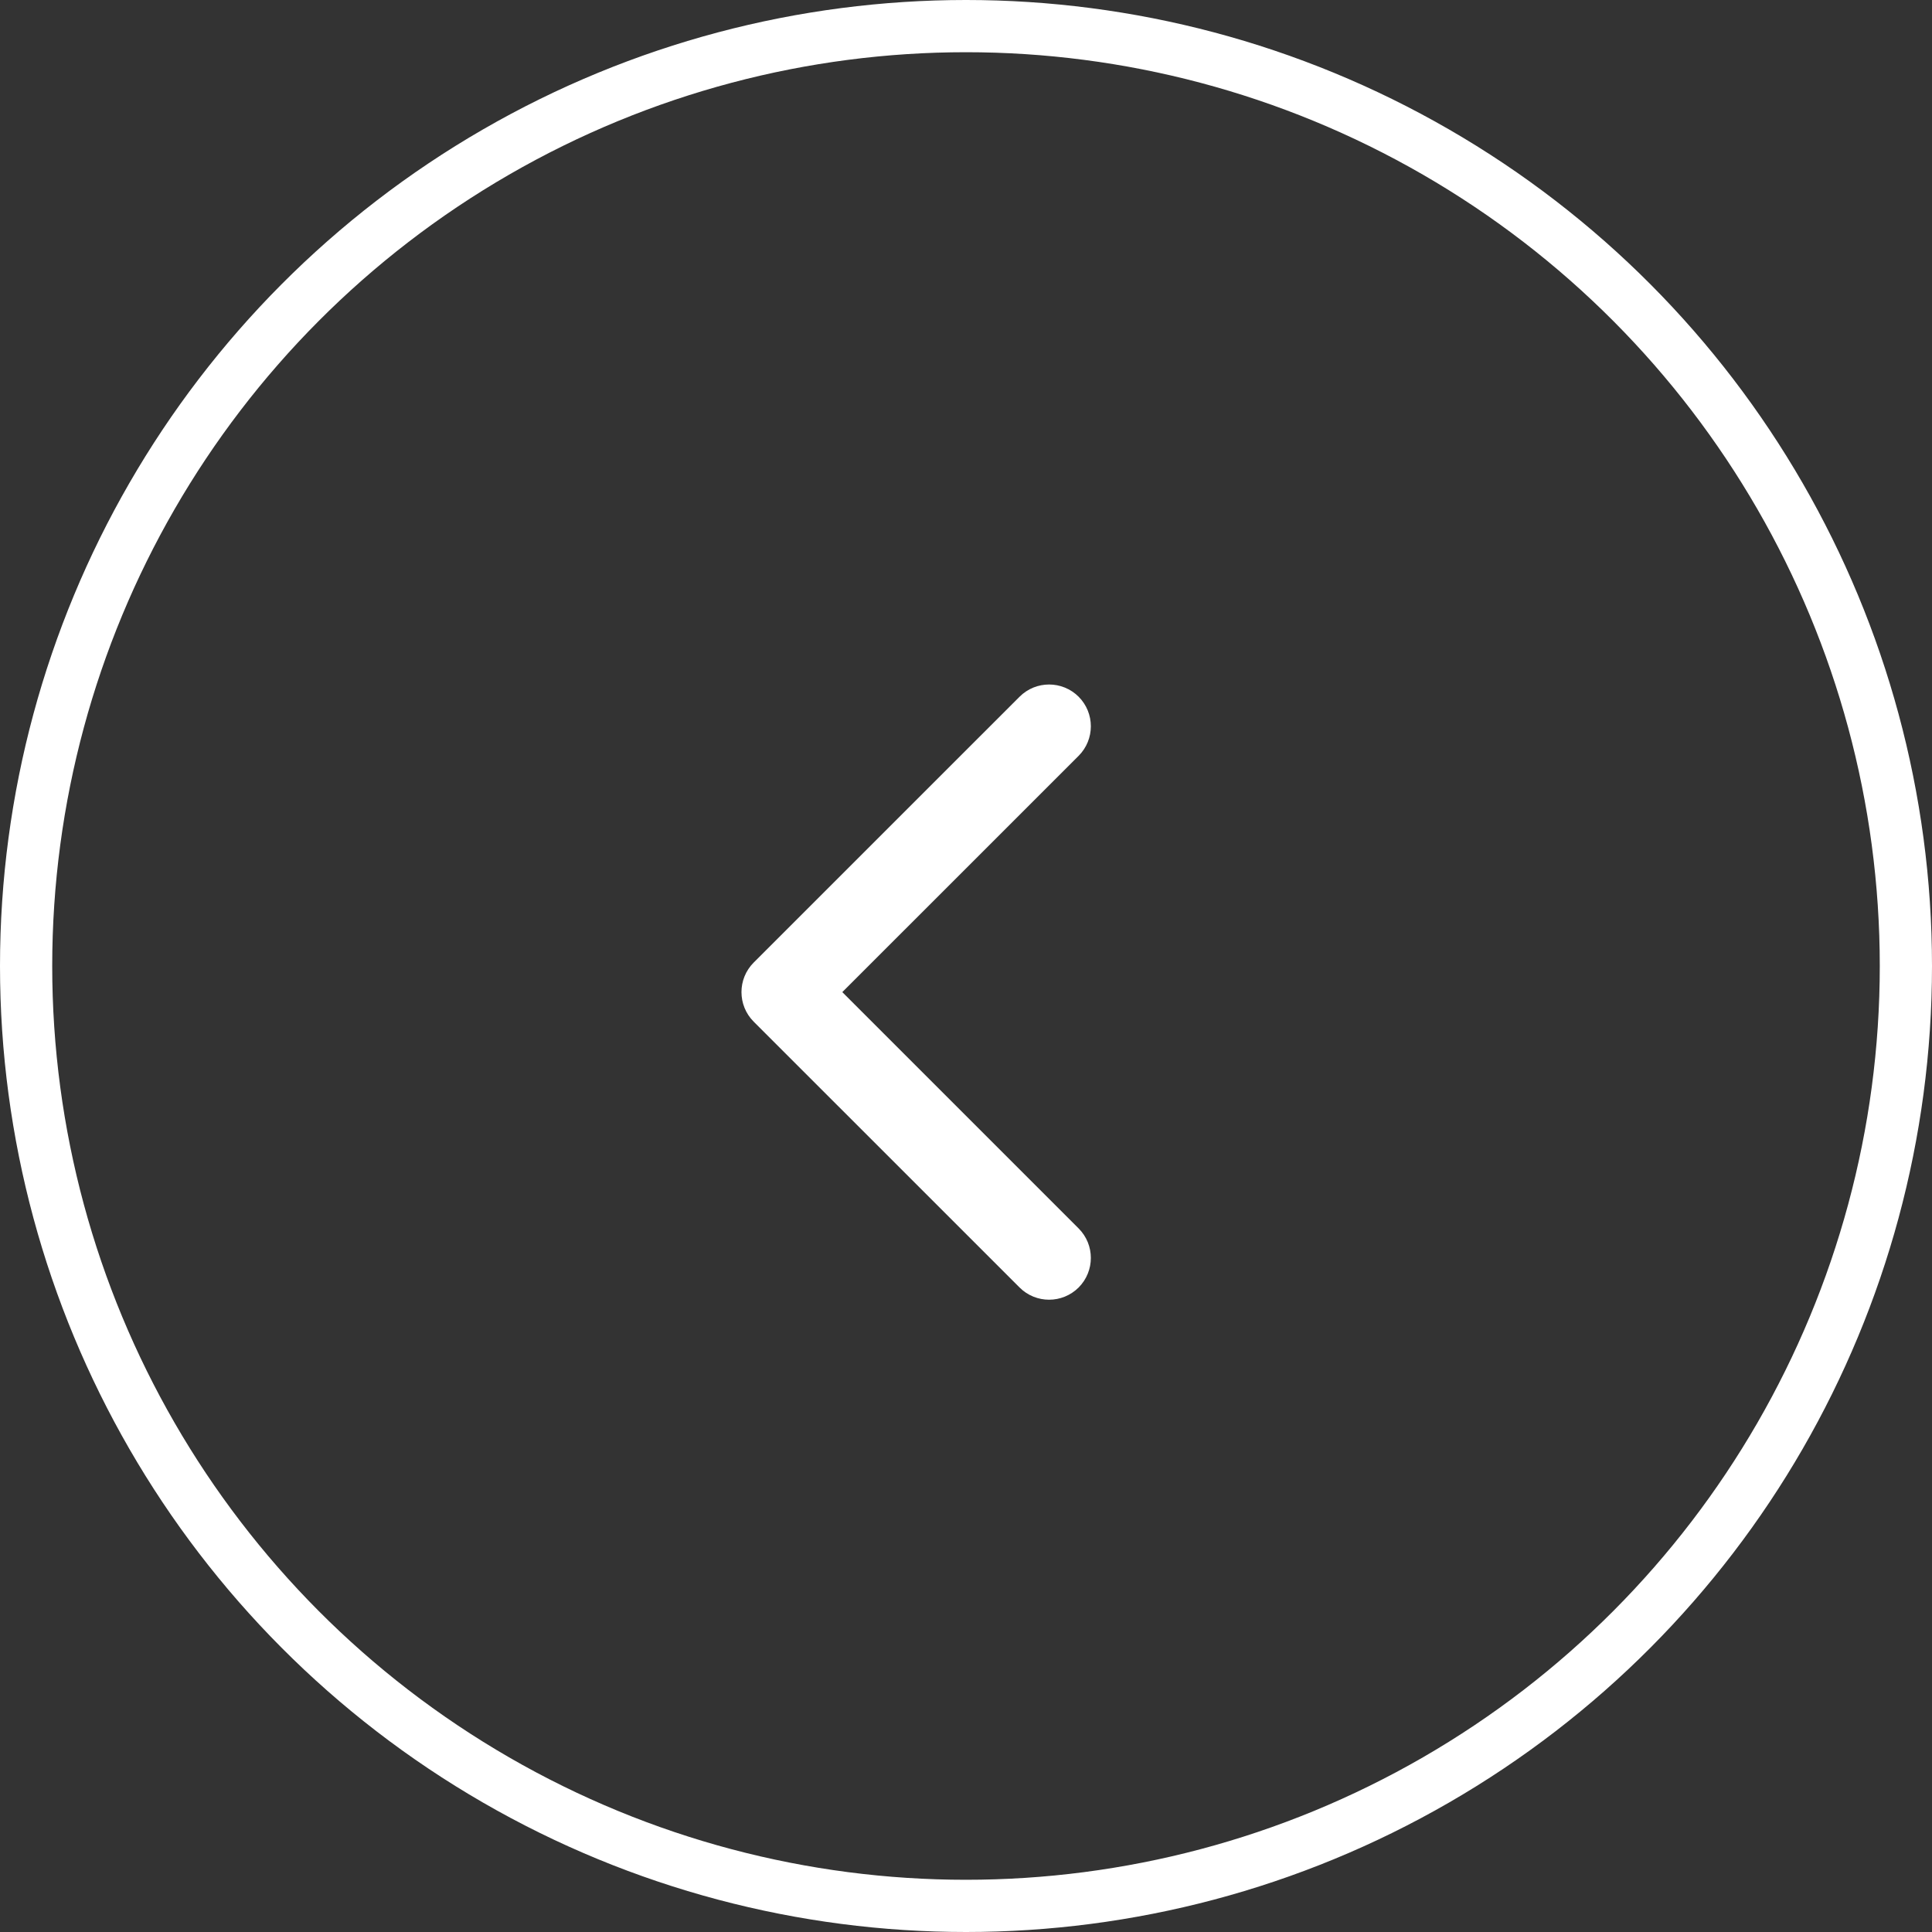
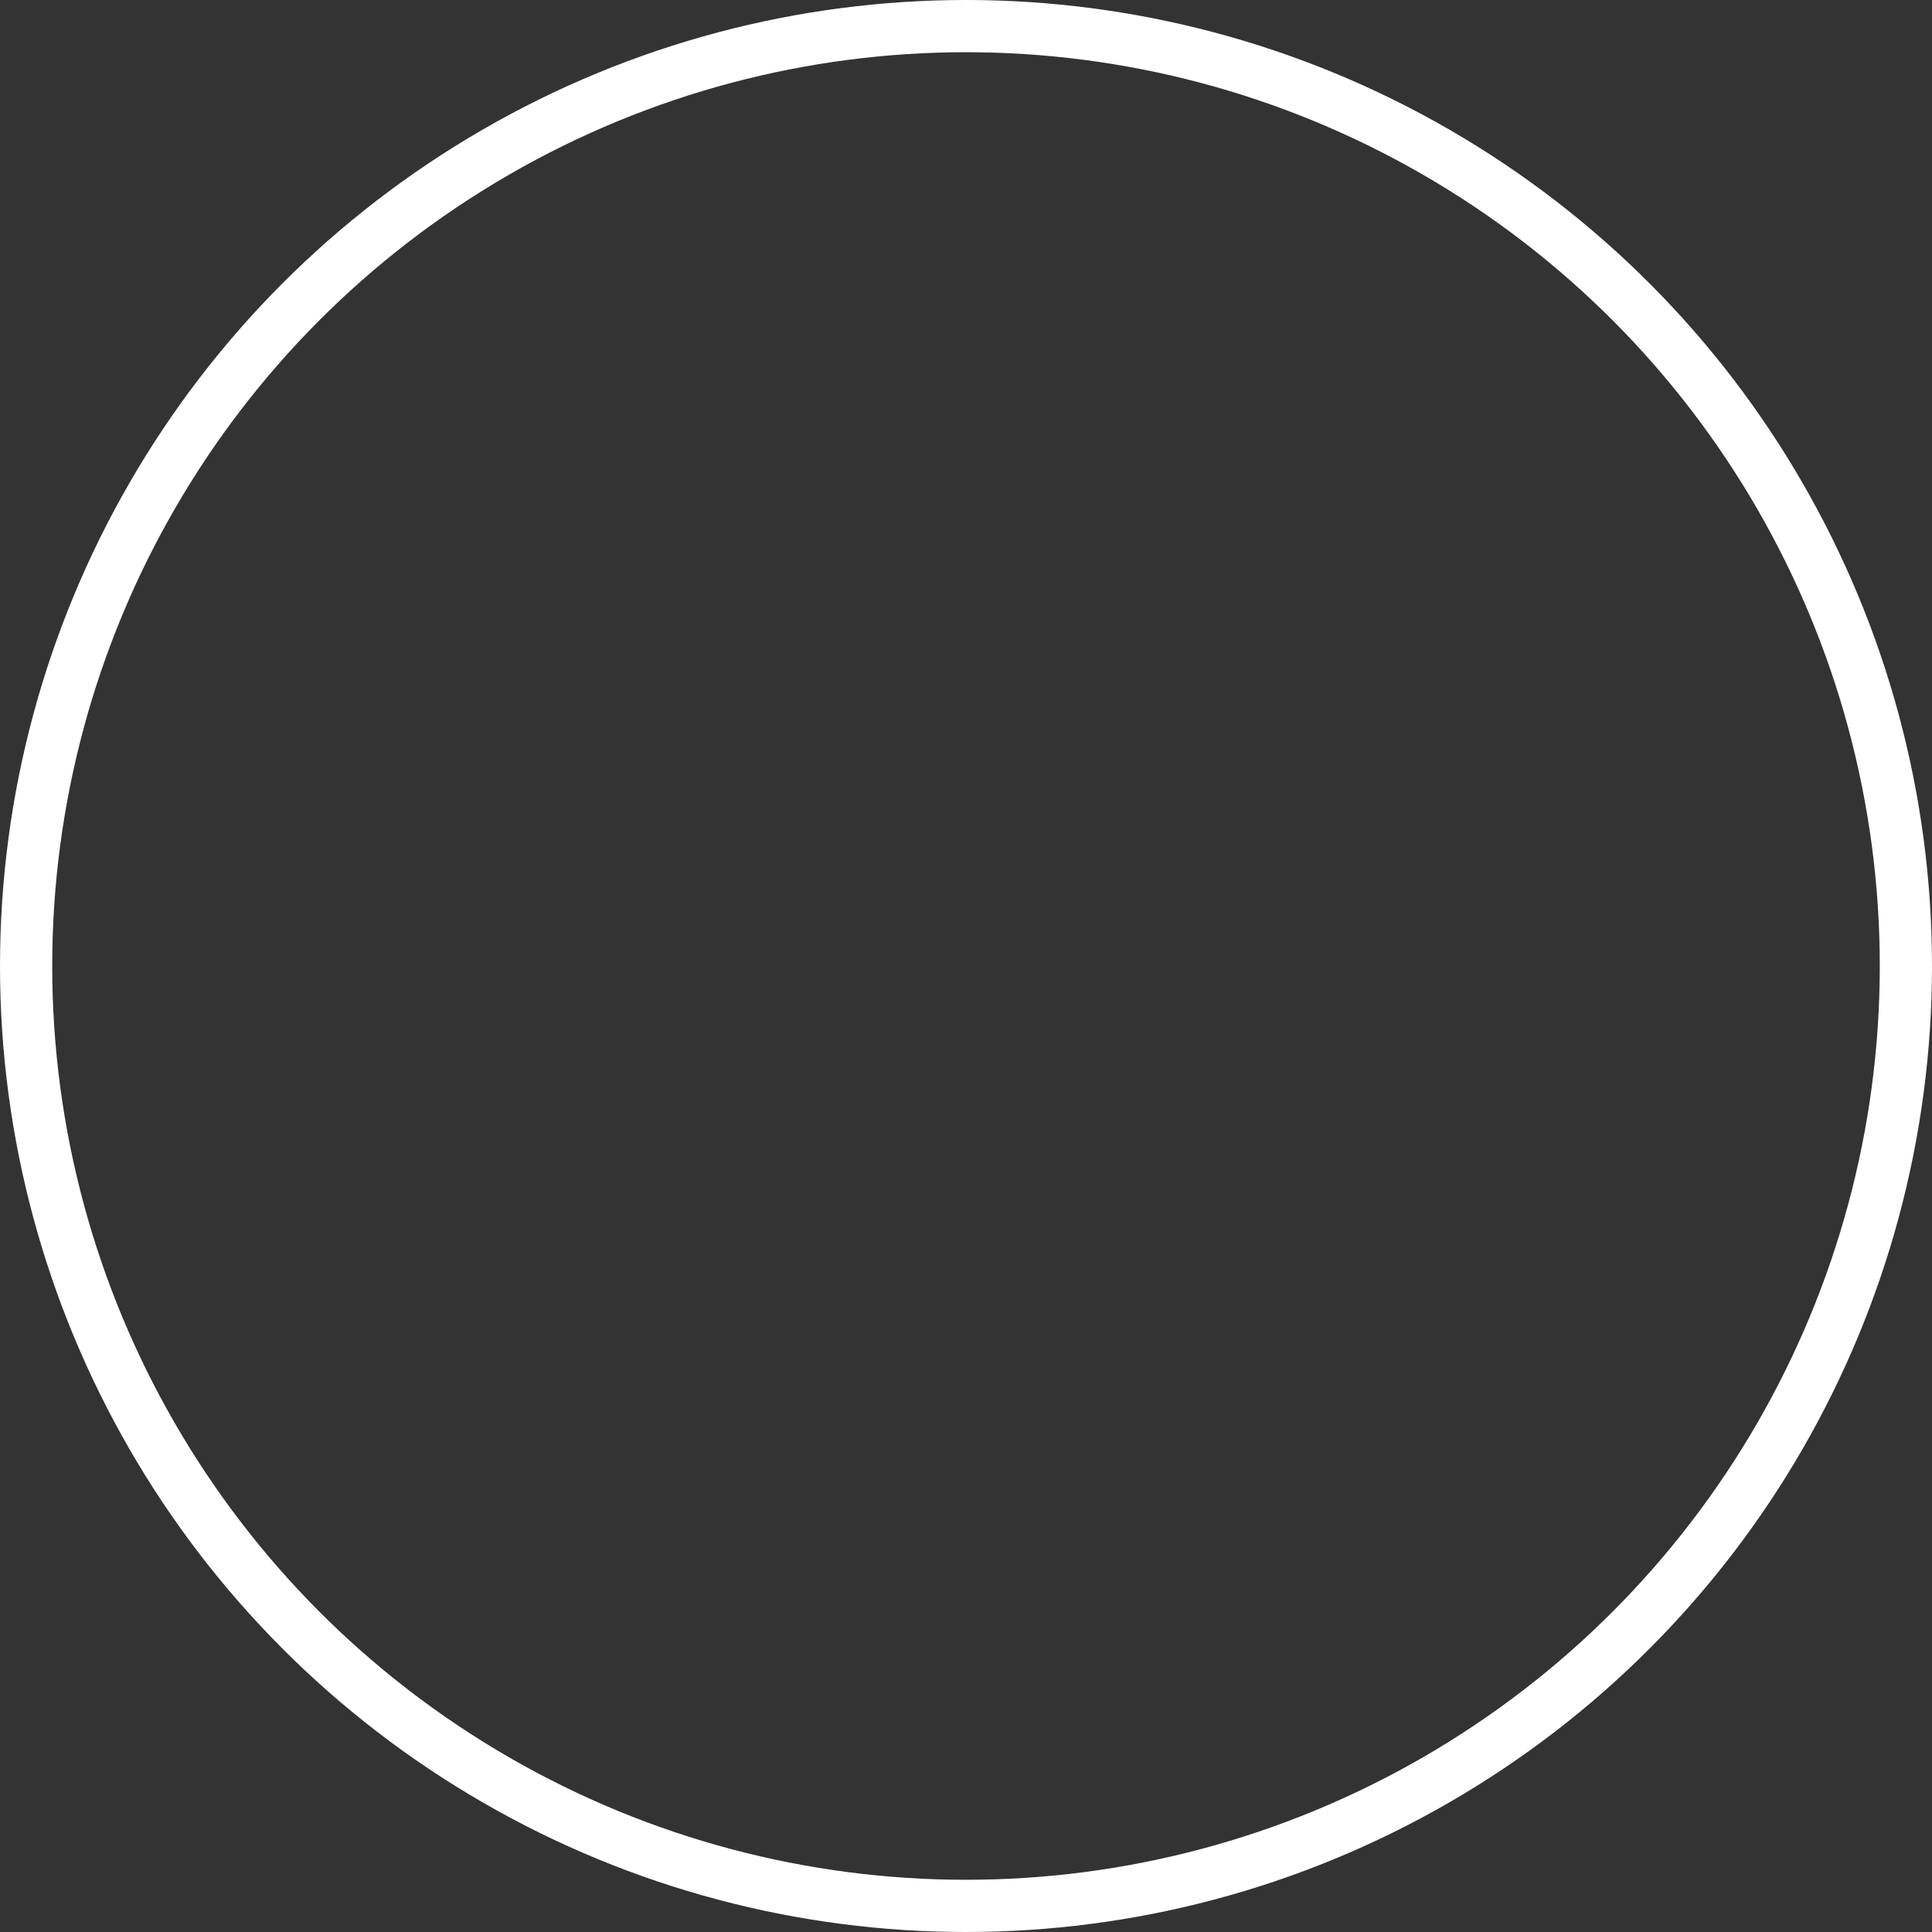
<svg xmlns="http://www.w3.org/2000/svg" width="37" height="37" viewBox="0 0 37 37" fill="none">
  <rect x="0" y="0" width="37" height="37" fill="#333333" stroke="none" />
  <circle cx="18.5" cy="18.5" r="18" transform="matrix(-1 0 0 1 37 0)" stroke="white" />
-   <path d="M14.434 19.566C14.122 19.253 14.122 18.747 14.434 18.434L19.526 13.343C19.838 13.031 20.344 13.031 20.657 13.343C20.969 13.656 20.969 14.162 20.657 14.475L16.131 19L20.657 23.526C20.969 23.838 20.969 24.344 20.657 24.657C20.344 24.969 19.838 24.969 19.526 24.657L14.434 19.566ZM16 19.8H15V18.2H16V19.8Z" fill="white" />
</svg>